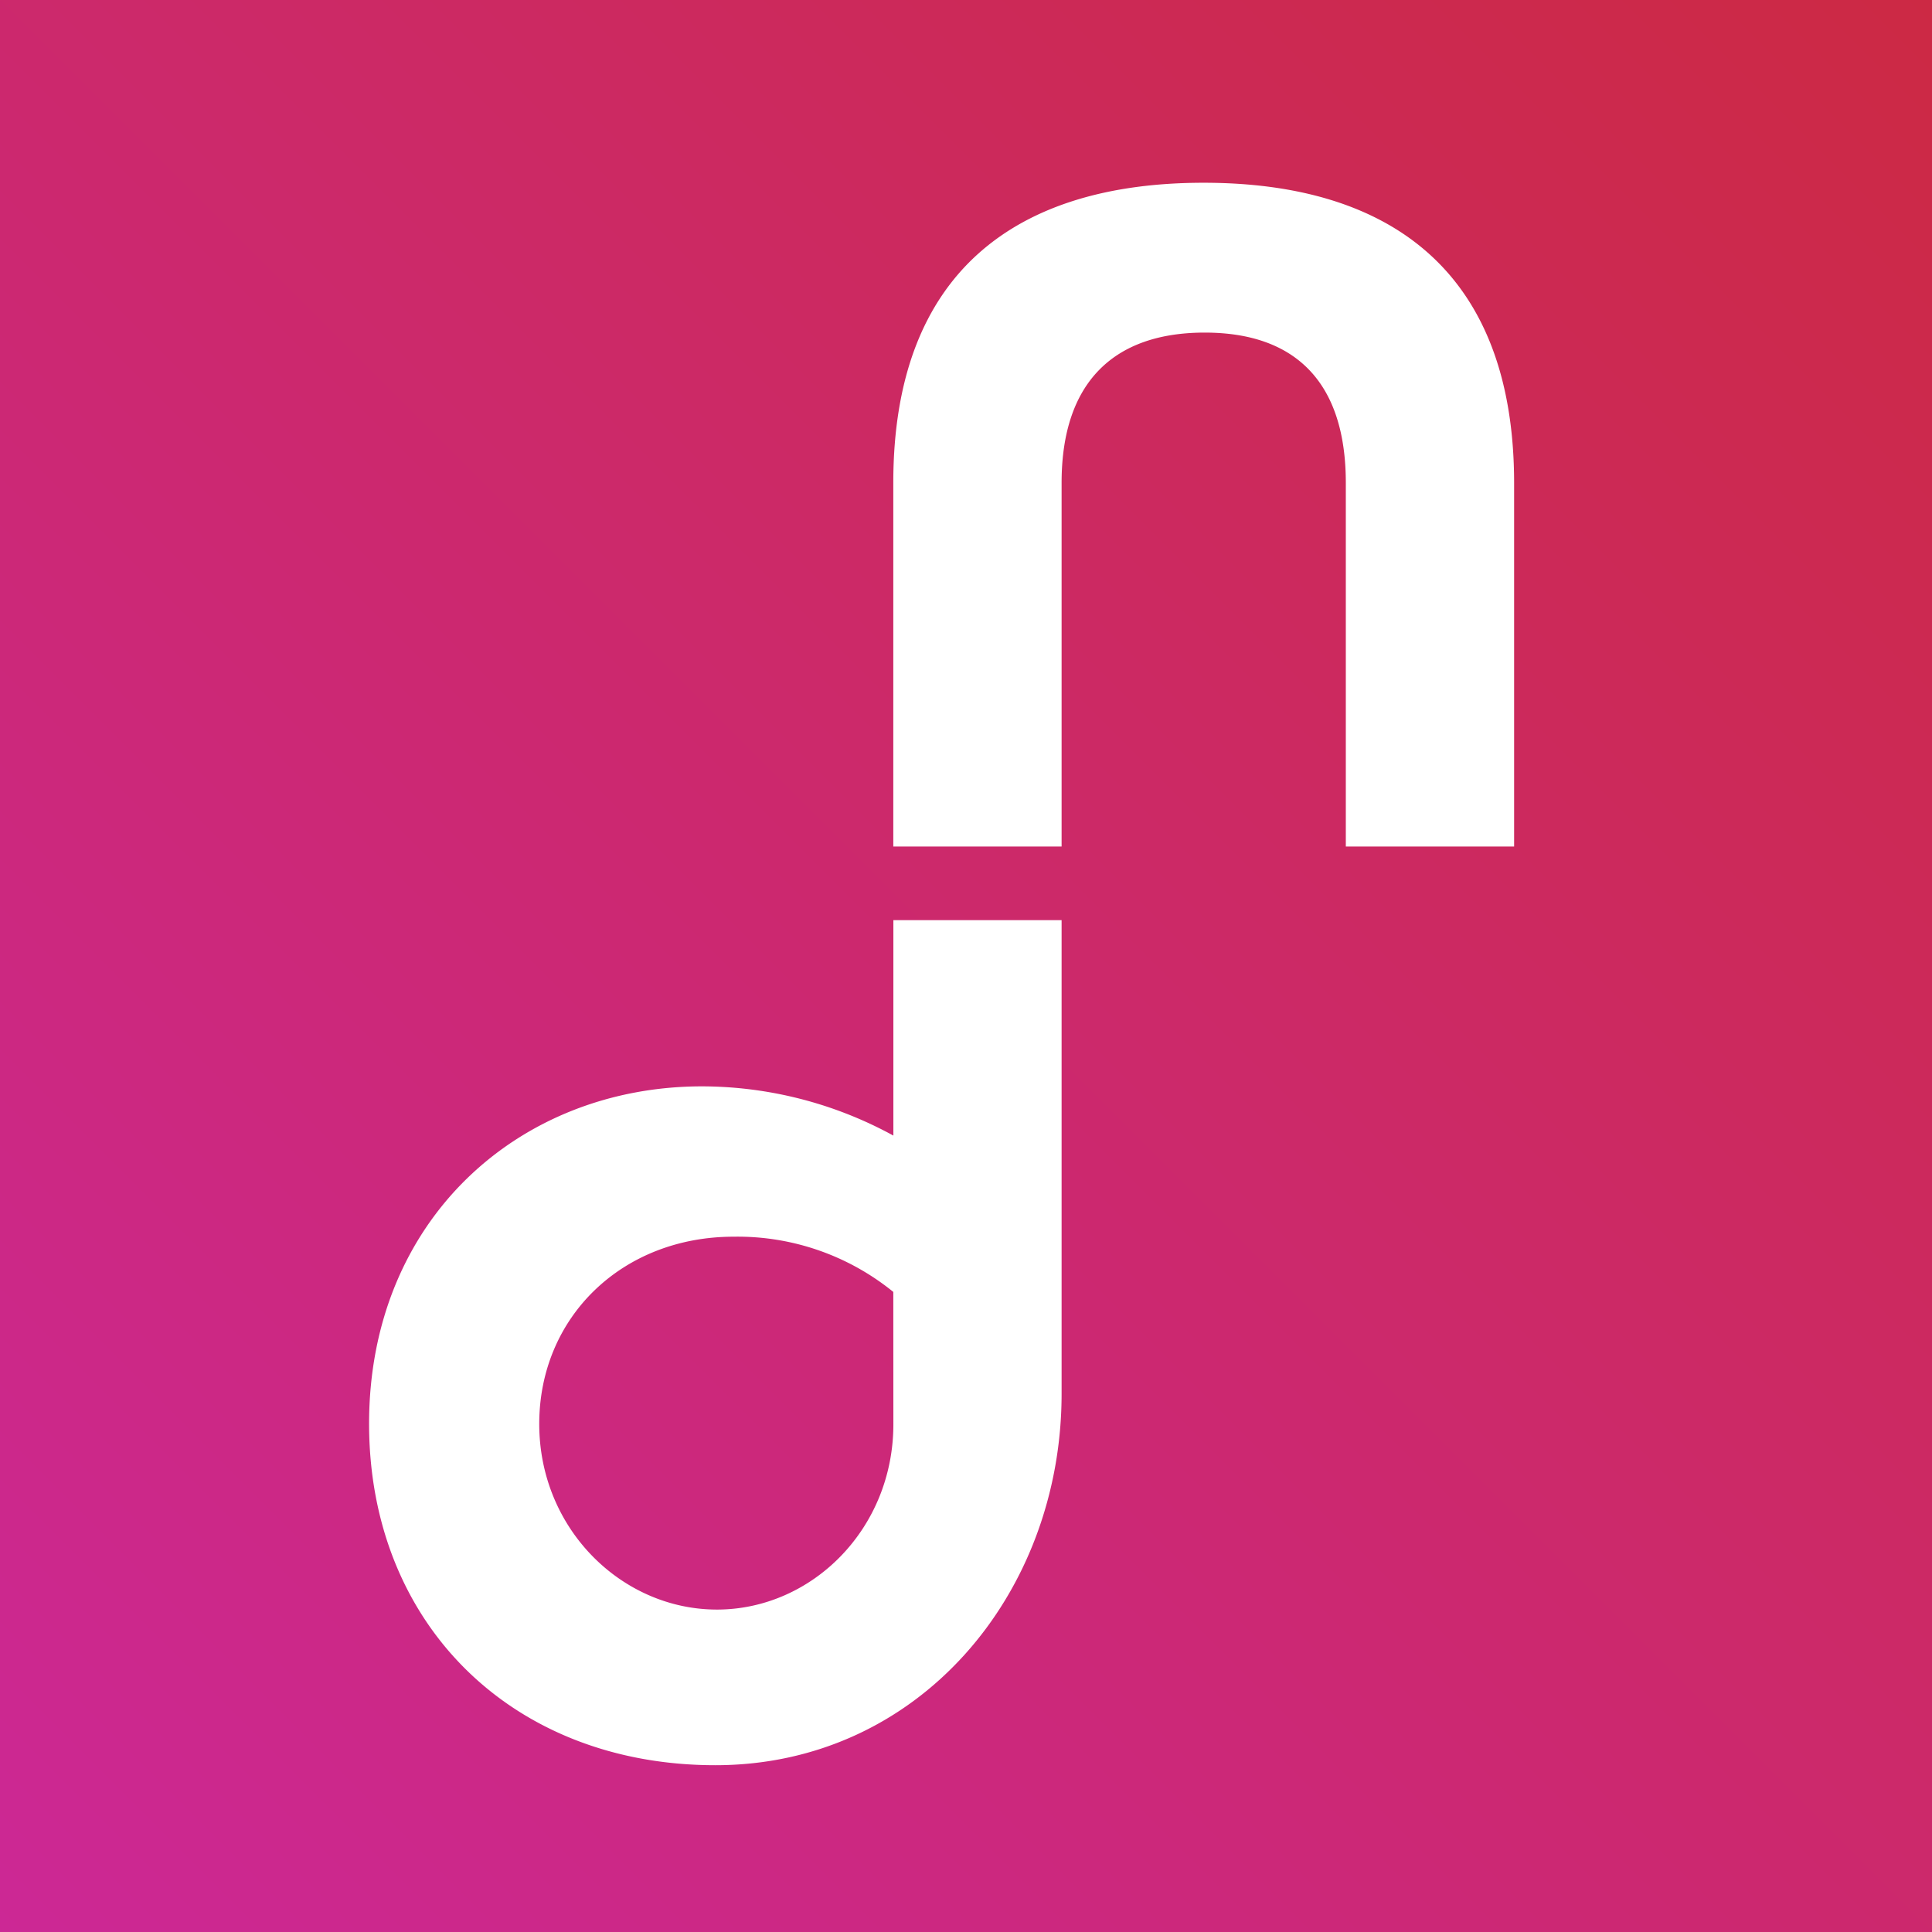
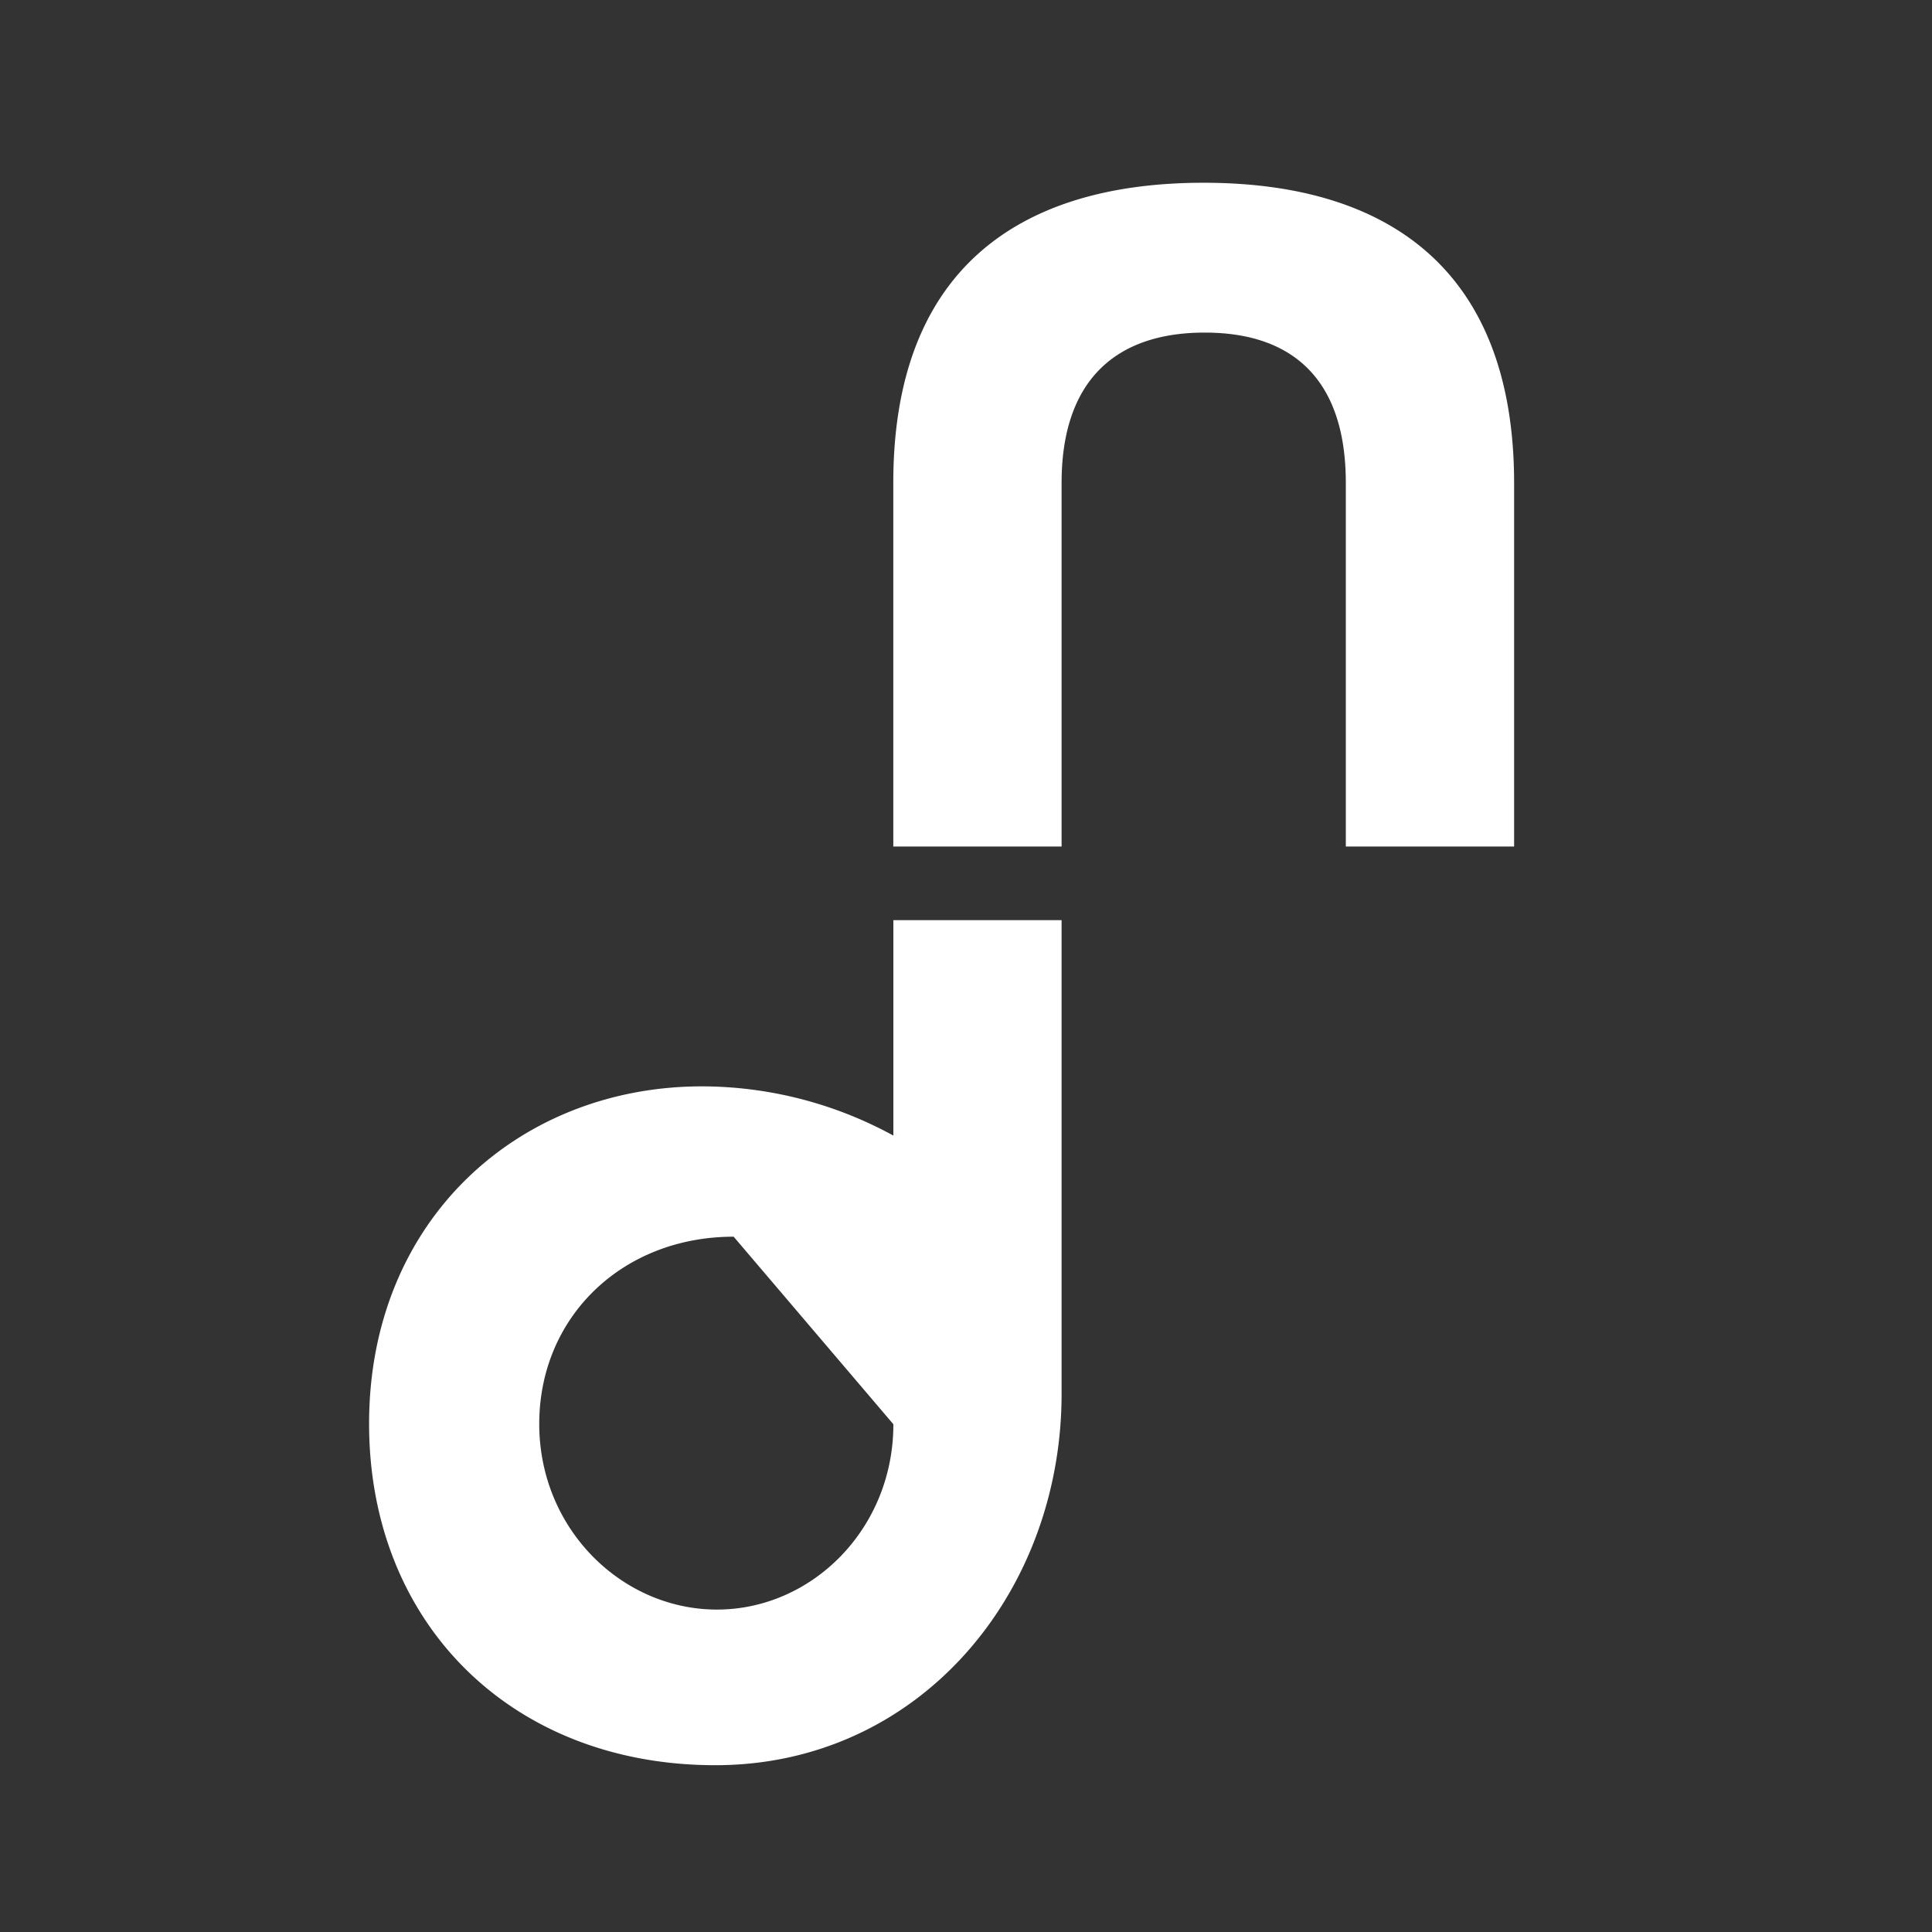
<svg xmlns="http://www.w3.org/2000/svg" data-name="Bonadiva" width="270" height="270" viewBox="0 0 270 270">
  <rect x="0" y="0" width="270" height="270" fill="#333333" stroke="none" />
  <defs>
    <linearGradient id="a" data-name="bonadiva gradient" y1="270" x2="270" gradientUnits="userSpaceOnUse">
      <stop offset="0" stop-color="#cc2895" />
      <stop offset="1" stop-color="#cc2944" />
    </linearGradient>
  </defs>
  <title>
    favicon
  </title>
-   <path fill="url(#a)" d="M0 0h270v270H0z" />
-   <path d="M168.21 25.54c-26.11 0-43.37 12.41-43.37 41.93v50.83h23.52V67.48c0-14.09 7.34-21 20-21s19.72 6.92 19.72 21v50.82h23.52V67.48c-.02-29.48-17.27-41.94-43.39-41.94zM124.85 158.7a55.91 55.91 0 0 0-26.74-6.88c-25.55 0-46.53 18.62-46.53 47.14 0 28 20 47.73 48.39 47.73s48.39-23.91 48.39-51.92v-66.18h-23.51zm0 40.34c0 14.64-11.4 25.9-24.66 25.9S75.36 213.69 75.36 199c0-14.93 11.58-26.17 27.17-26.17a34.51 34.51 0 0 1 22.31 7.72z" fill="#fff" />
+   <path d="M168.21 25.54c-26.11 0-43.37 12.41-43.37 41.93v50.83h23.52V67.48c0-14.09 7.34-21 20-21s19.72 6.92 19.72 21v50.82h23.52V67.48c-.02-29.48-17.27-41.94-43.39-41.94zM124.85 158.7a55.91 55.91 0 0 0-26.74-6.88c-25.55 0-46.53 18.62-46.53 47.14 0 28 20 47.73 48.39 47.73s48.39-23.91 48.39-51.92v-66.18h-23.51zm0 40.34c0 14.64-11.4 25.9-24.66 25.9S75.36 213.69 75.36 199c0-14.93 11.58-26.17 27.17-26.17z" fill="#fff" />
</svg>